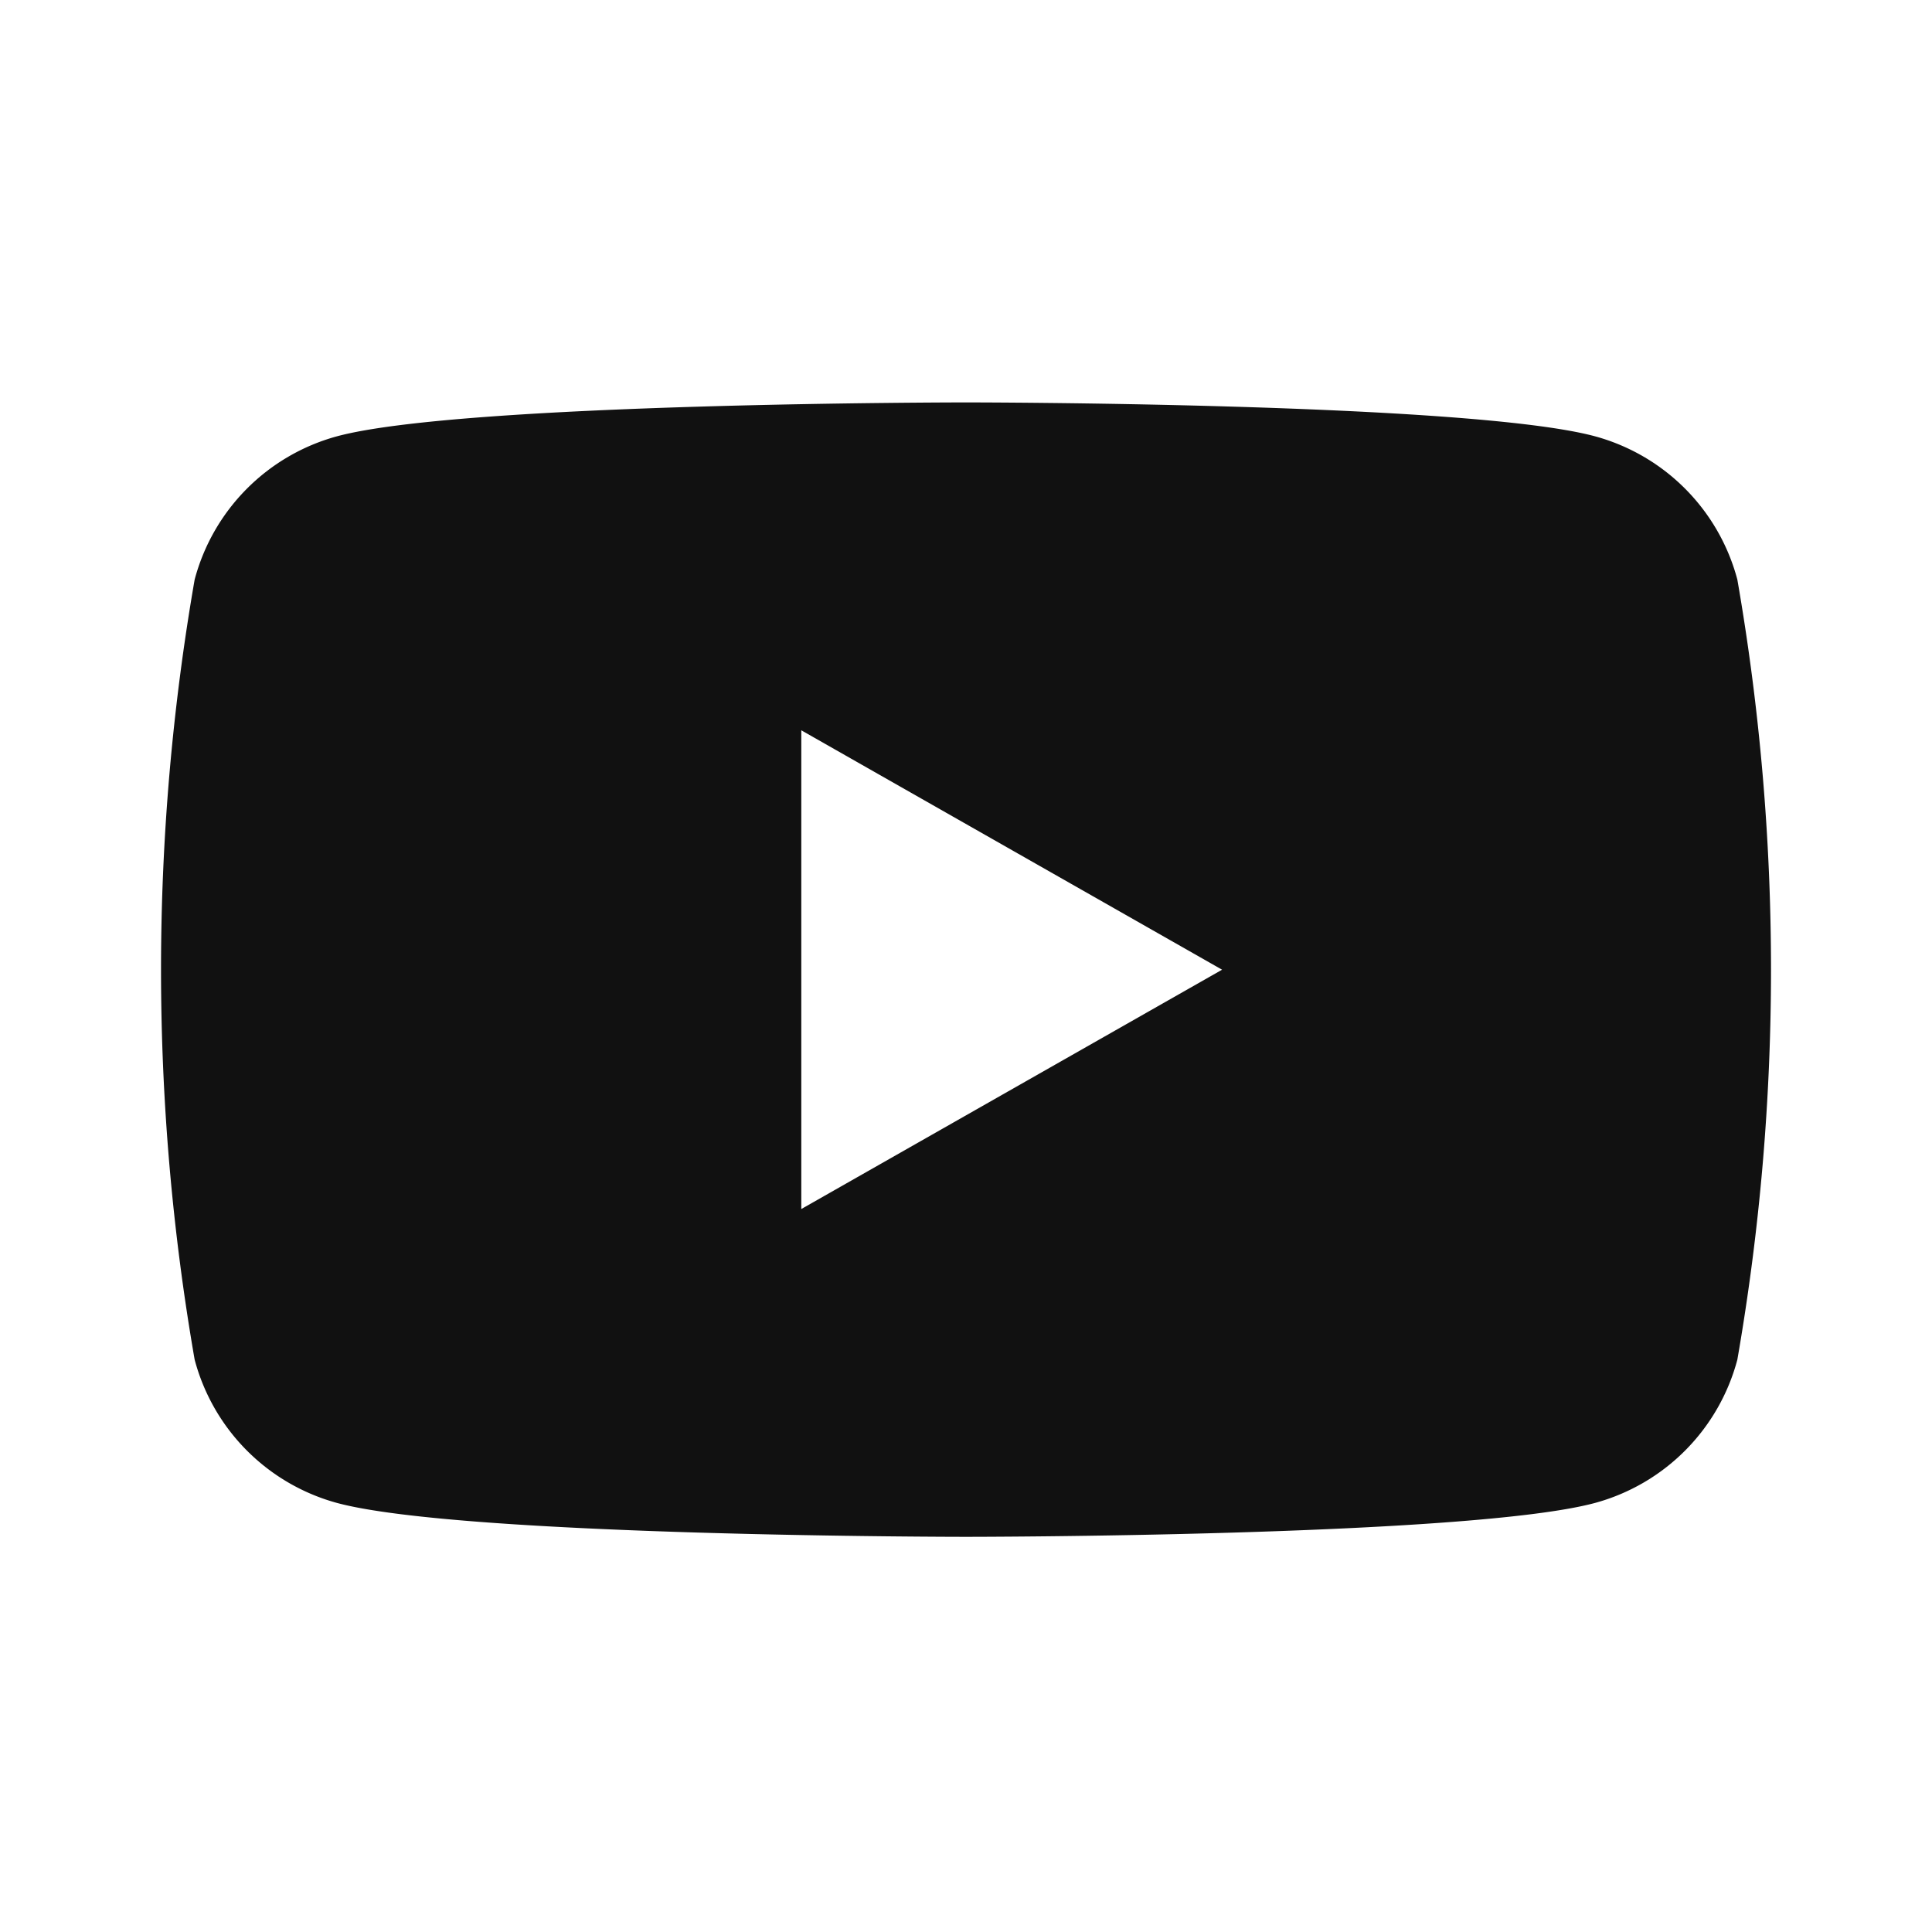
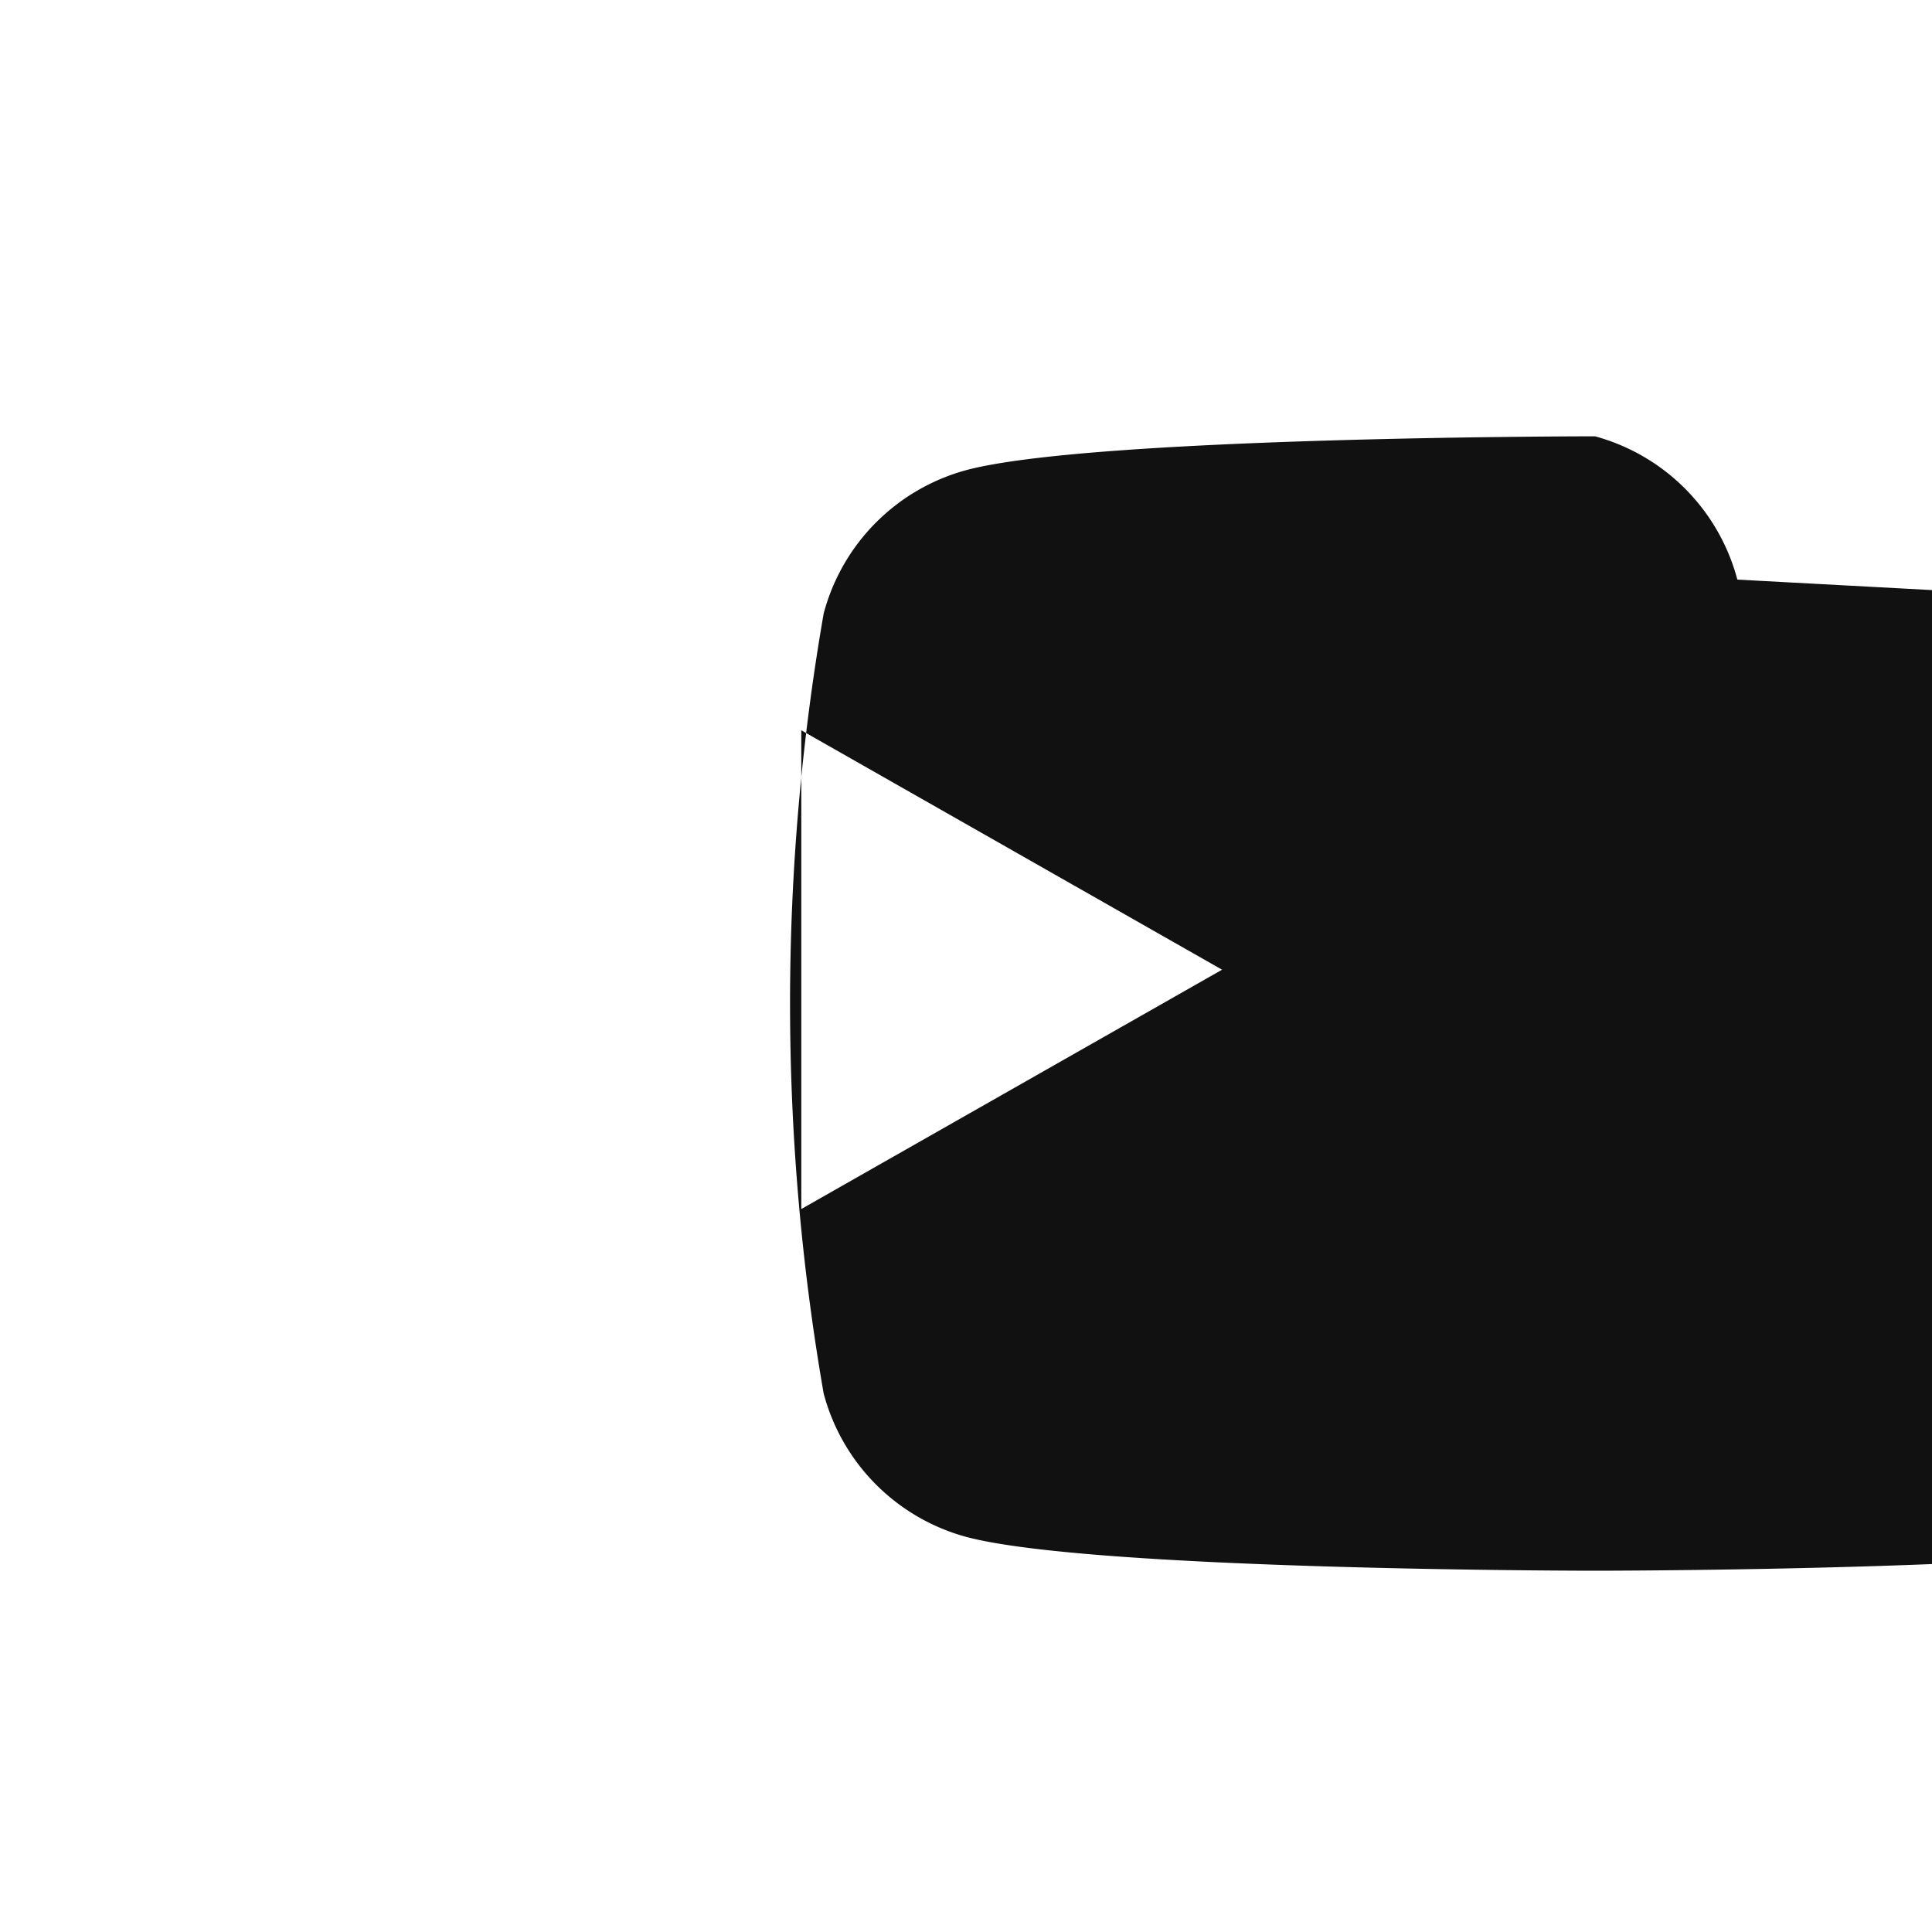
<svg xmlns="http://www.w3.org/2000/svg" width="24" height="24" viewBox="0 0 24 24">
  <g transform="translate(2 5)">
-     <path d="M843.154,140.374a2.513,2.513,0,0,0-1.768-1.78c-1.56-.421-7.814-.421-7.814-.421s-6.254,0-7.814.421a2.514,2.514,0,0,0-1.768,1.78,28.309,28.309,0,0,0,0,9.69,2.514,2.514,0,0,0,1.768,1.78c1.56.421,7.814.421,7.814.421s6.254,0,7.814-.421a2.513,2.513,0,0,0,1.768-1.78,28.285,28.285,0,0,0,0-9.69Zm-11.628,7.819v-5.947l5.227,2.974Z" transform="translate(-823.572 -138.174)" fill="#111" />
+     <path d="M843.154,140.374a2.513,2.513,0,0,0-1.768-1.78s-6.254,0-7.814.421a2.514,2.514,0,0,0-1.768,1.78,28.309,28.309,0,0,0,0,9.69,2.514,2.514,0,0,0,1.768,1.78c1.56.421,7.814.421,7.814.421s6.254,0,7.814-.421a2.513,2.513,0,0,0,1.768-1.78,28.285,28.285,0,0,0,0-9.69Zm-11.628,7.819v-5.947l5.227,2.974Z" transform="translate(-823.572 -138.174)" fill="#111" />
  </g>
-   <rect width="24" height="24" fill="none" />
</svg>